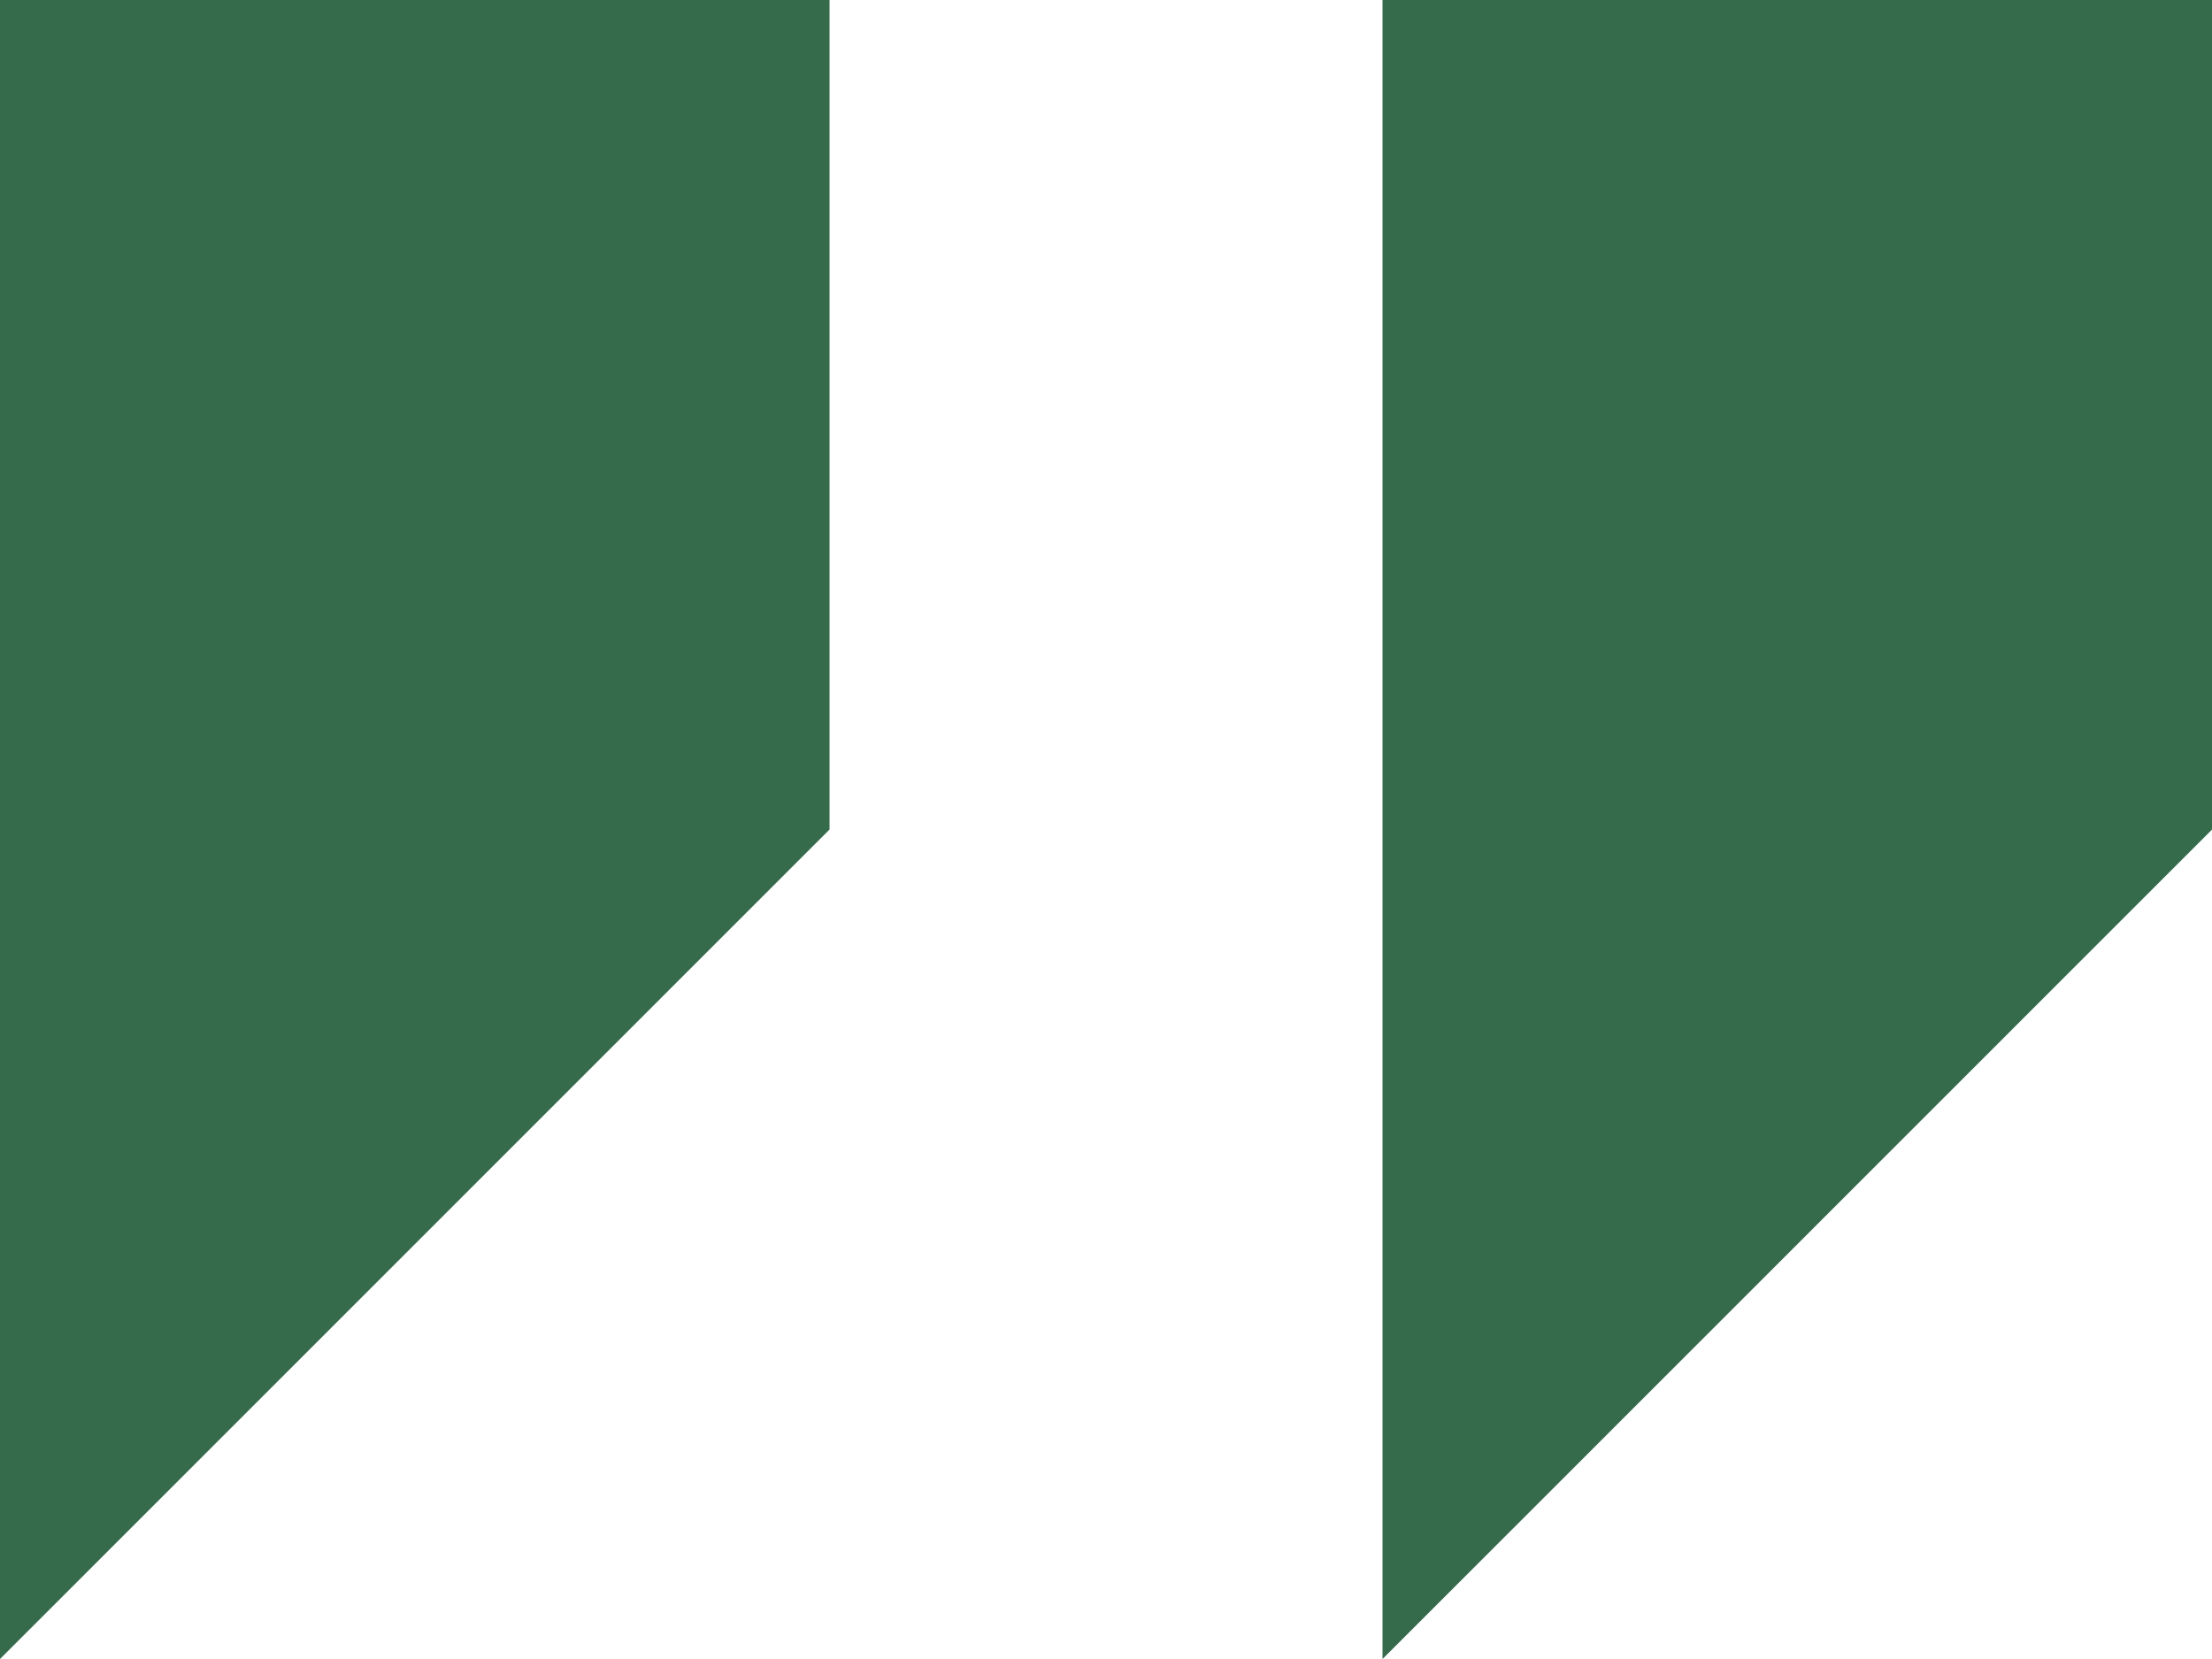
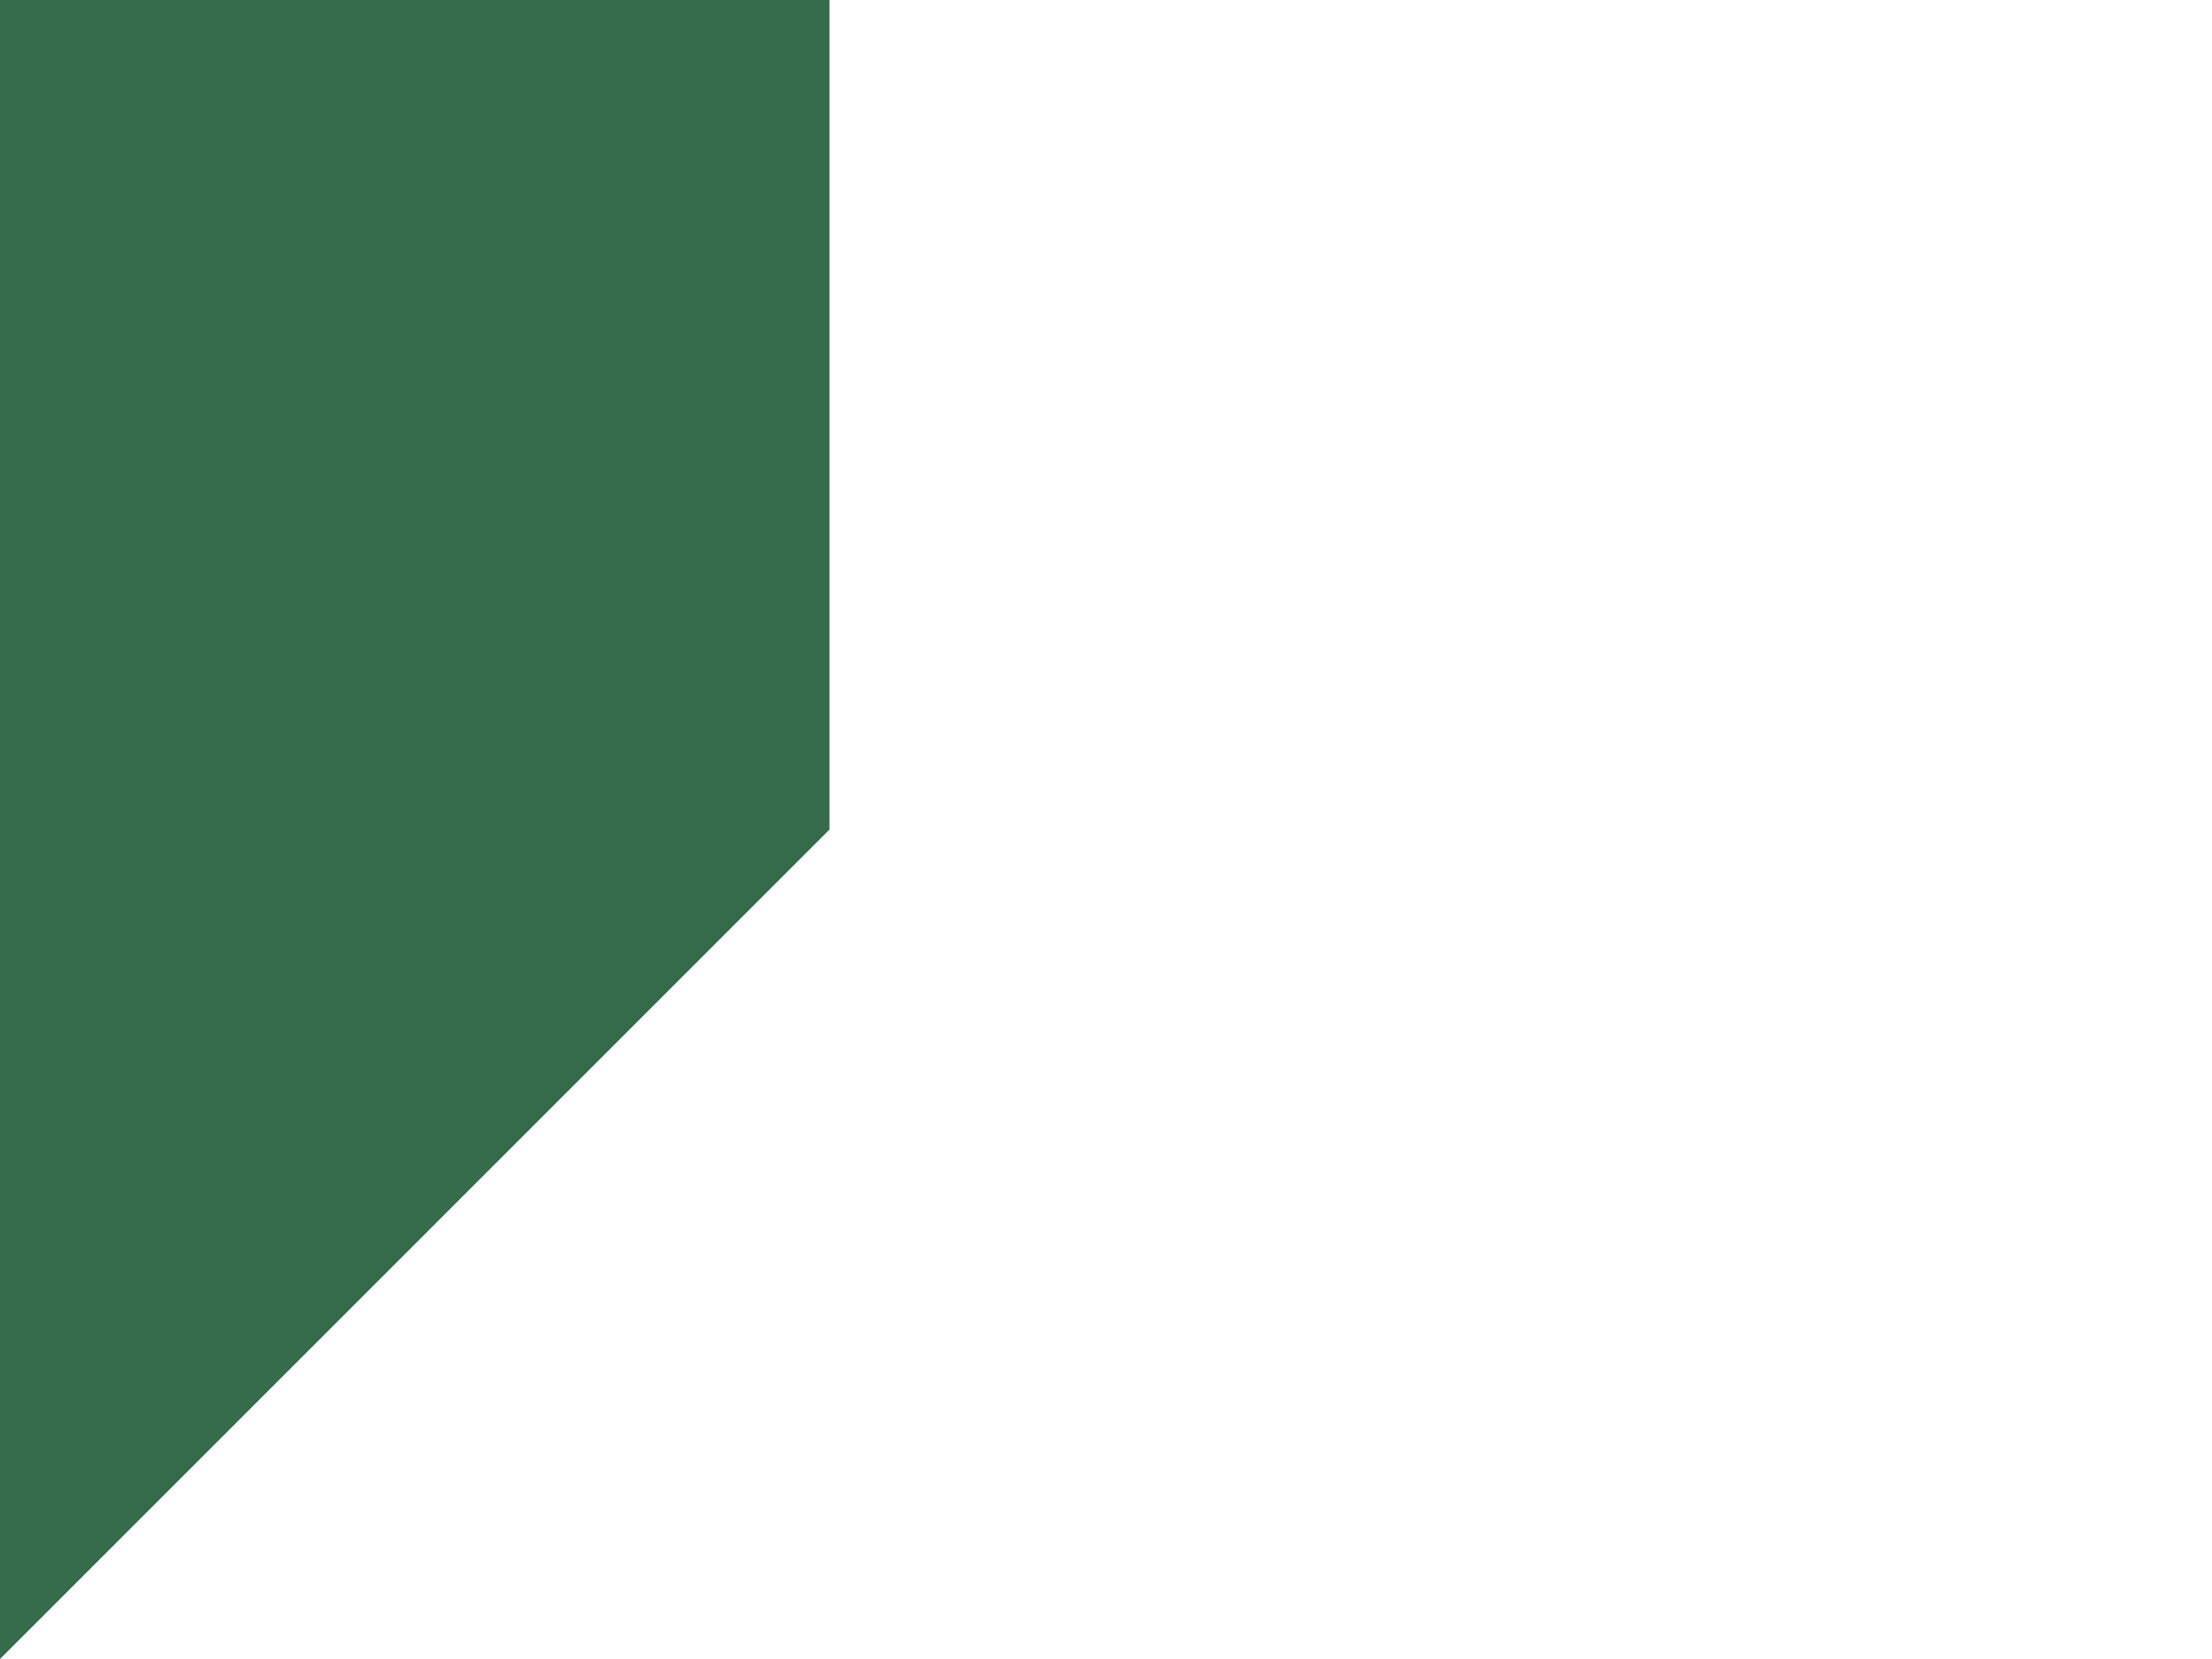
<svg xmlns="http://www.w3.org/2000/svg" id="icon" width="47.5" height="35.625" viewBox="0 0 47.5 35.625">
  <g id="right_x5F_quote_x5F_alt">
    <g id="Group_25" data-name="Group 25">
      <path id="Path_44" data-name="Path 44" d="M0,4V39.625L17.813,21.813V4Z" transform="translate(0 -4)" fill="#356a4b" />
-       <path id="Path_45" data-name="Path 45" d="M20,4V39.625L37.813,21.813V4Z" transform="translate(9.688 -4)" fill="#356a4b" />
    </g>
  </g>
</svg>